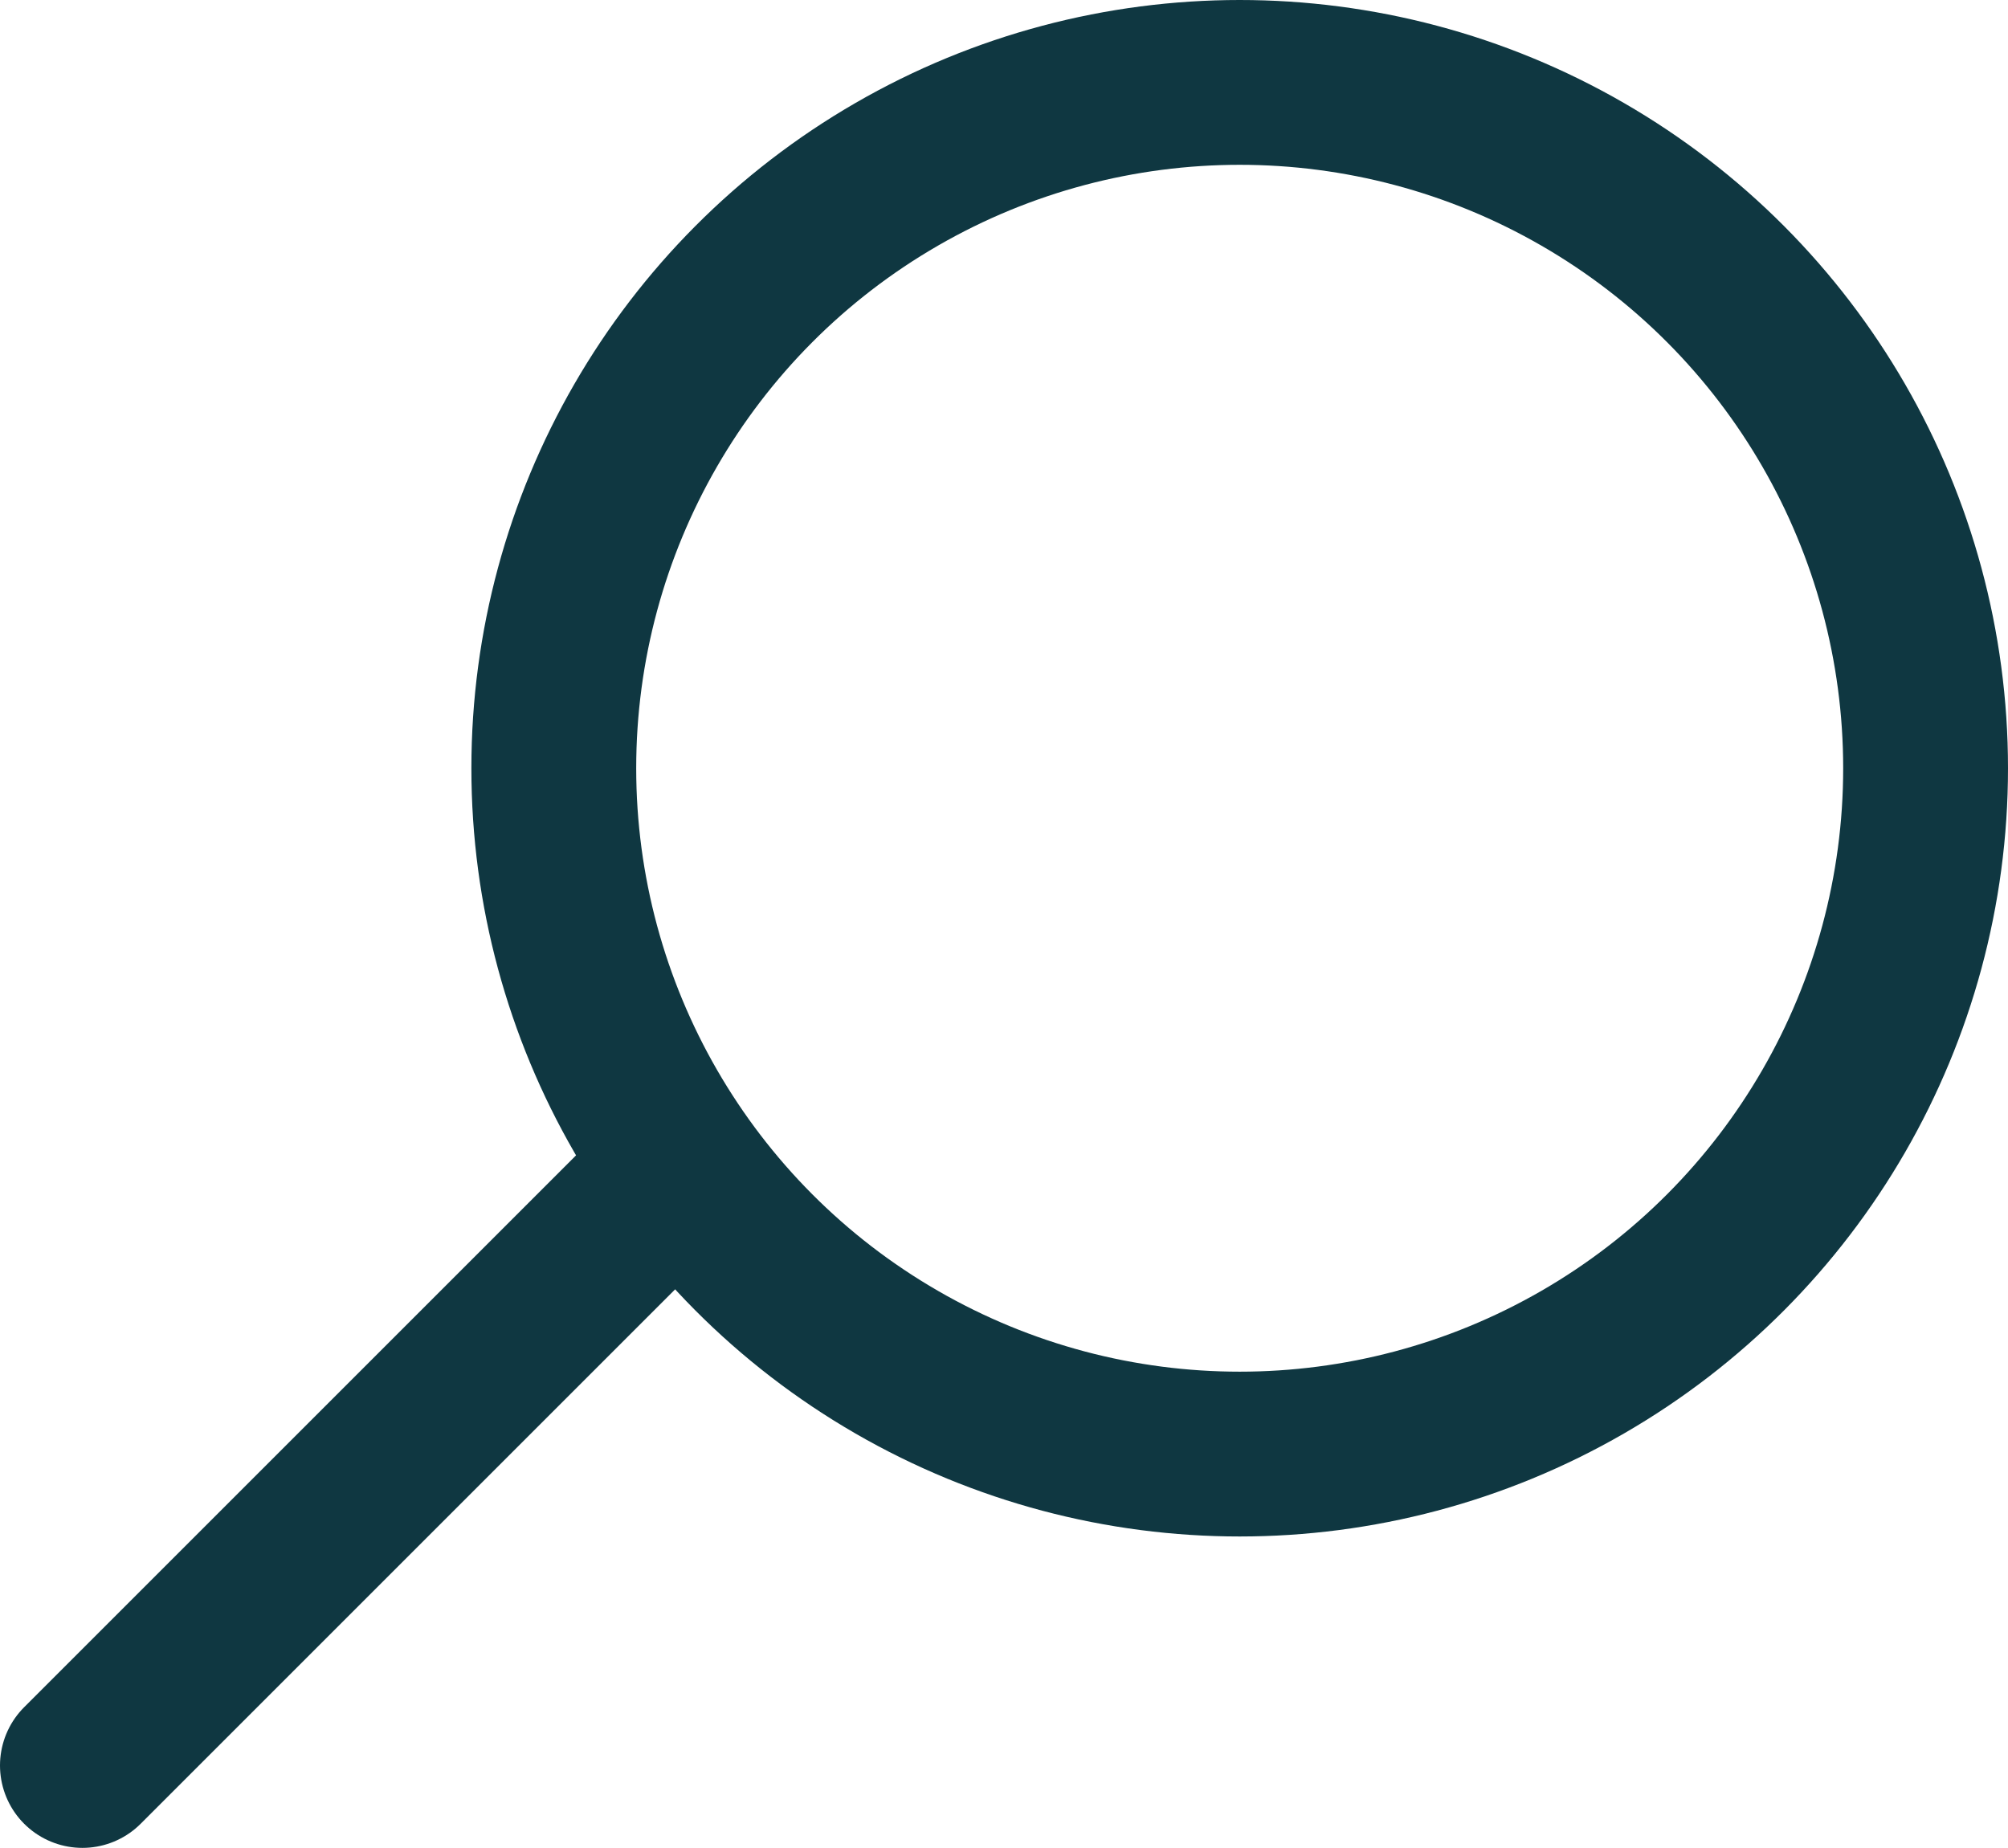
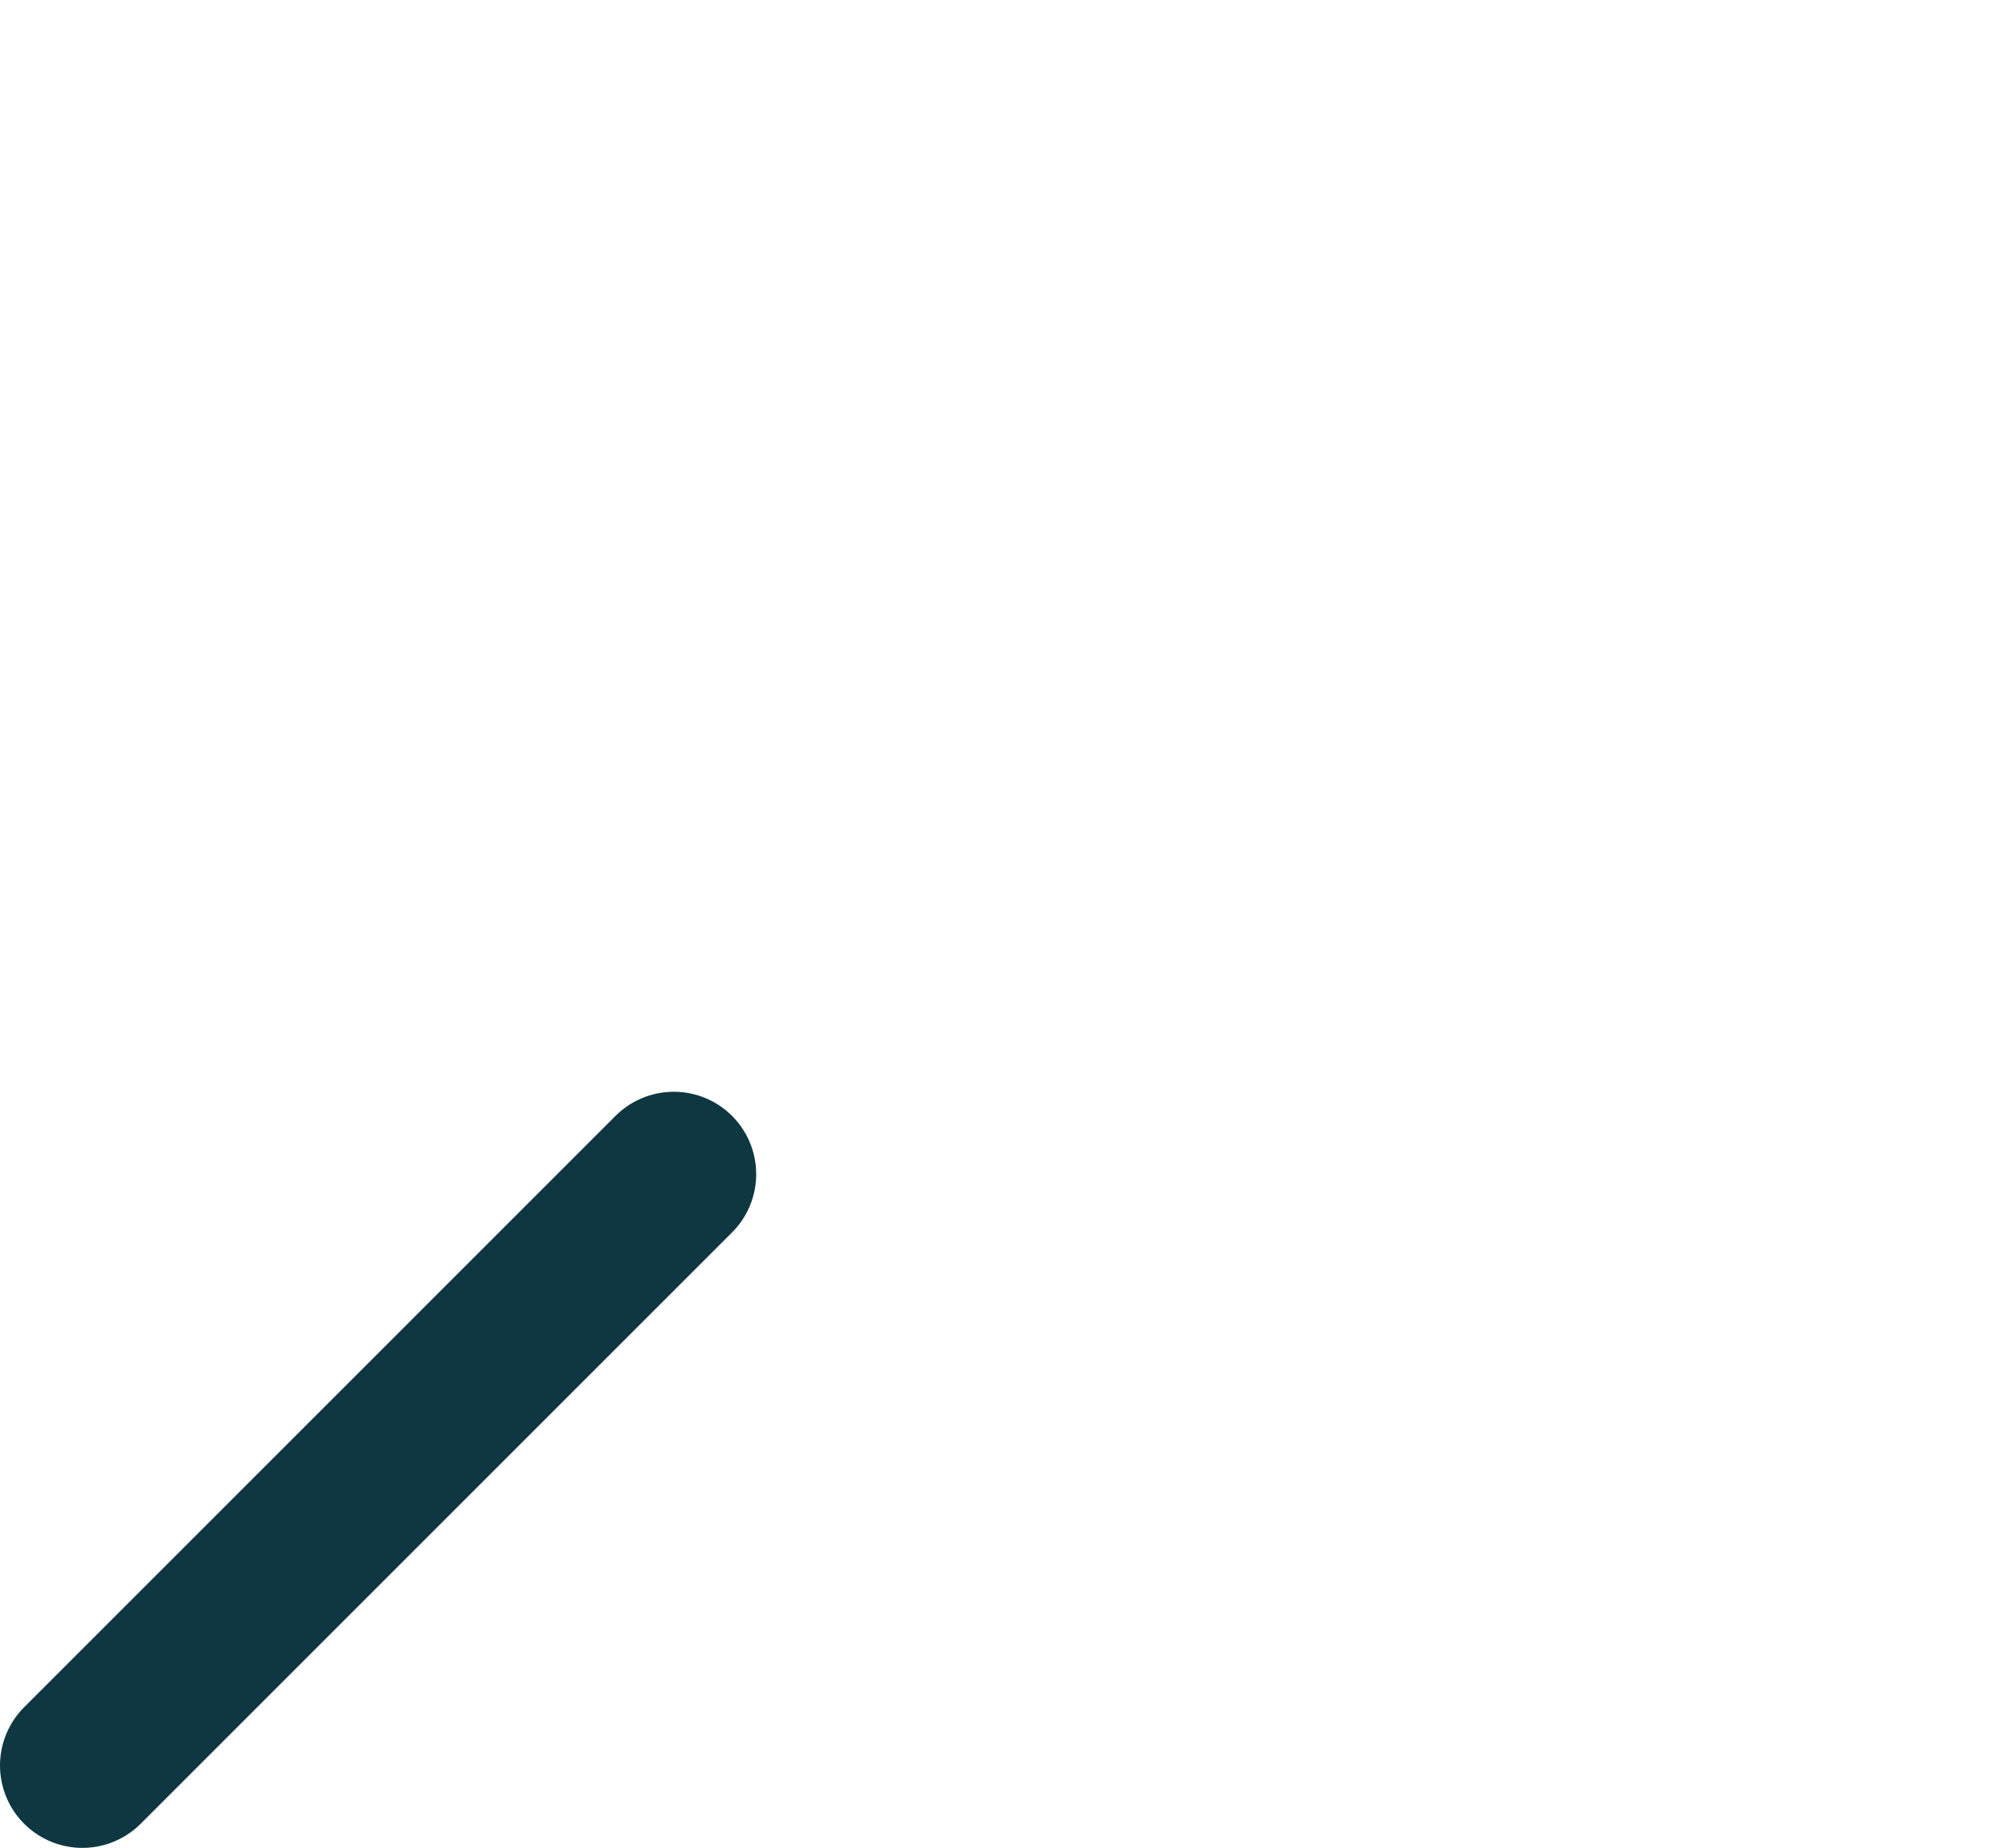
<svg xmlns="http://www.w3.org/2000/svg" width="24.366" height="22.425" viewBox="0 0 24.366 22.425">
  <g id="Layer_2" data-name="Layer 2">
    <g id="Warstwa_1" data-name="Warstwa 1">
-       <circle cx="15.043" cy="9.323" r="8.323" style="fill:none;stroke:#0f3741;stroke-linecap:round;stroke-linejoin:round;stroke-width:2px" />
      <line x1="8.176" y1="14.249" x2="1" y2="21.425" style="fill:none;stroke:#0f3741;stroke-linecap:round;stroke-linejoin:round;stroke-width:2px" />
    </g>
  </g>
</svg>